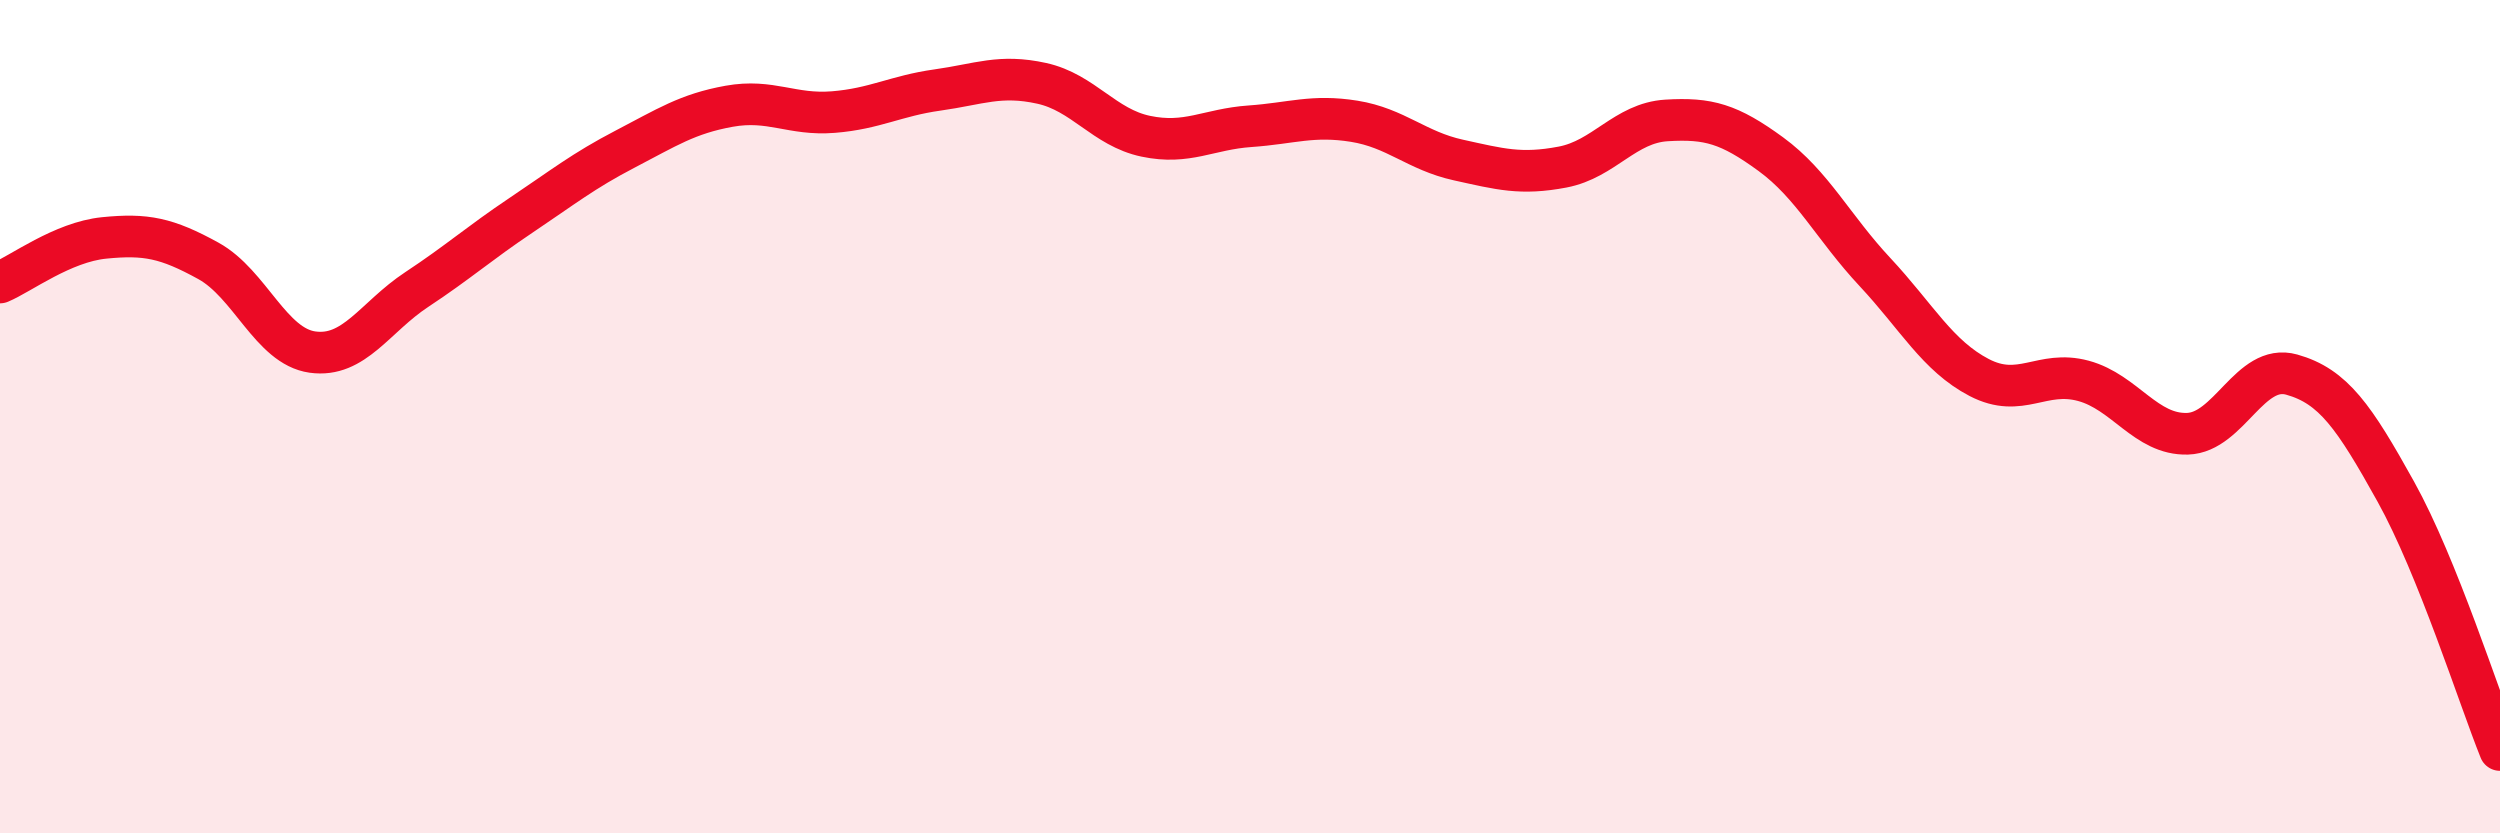
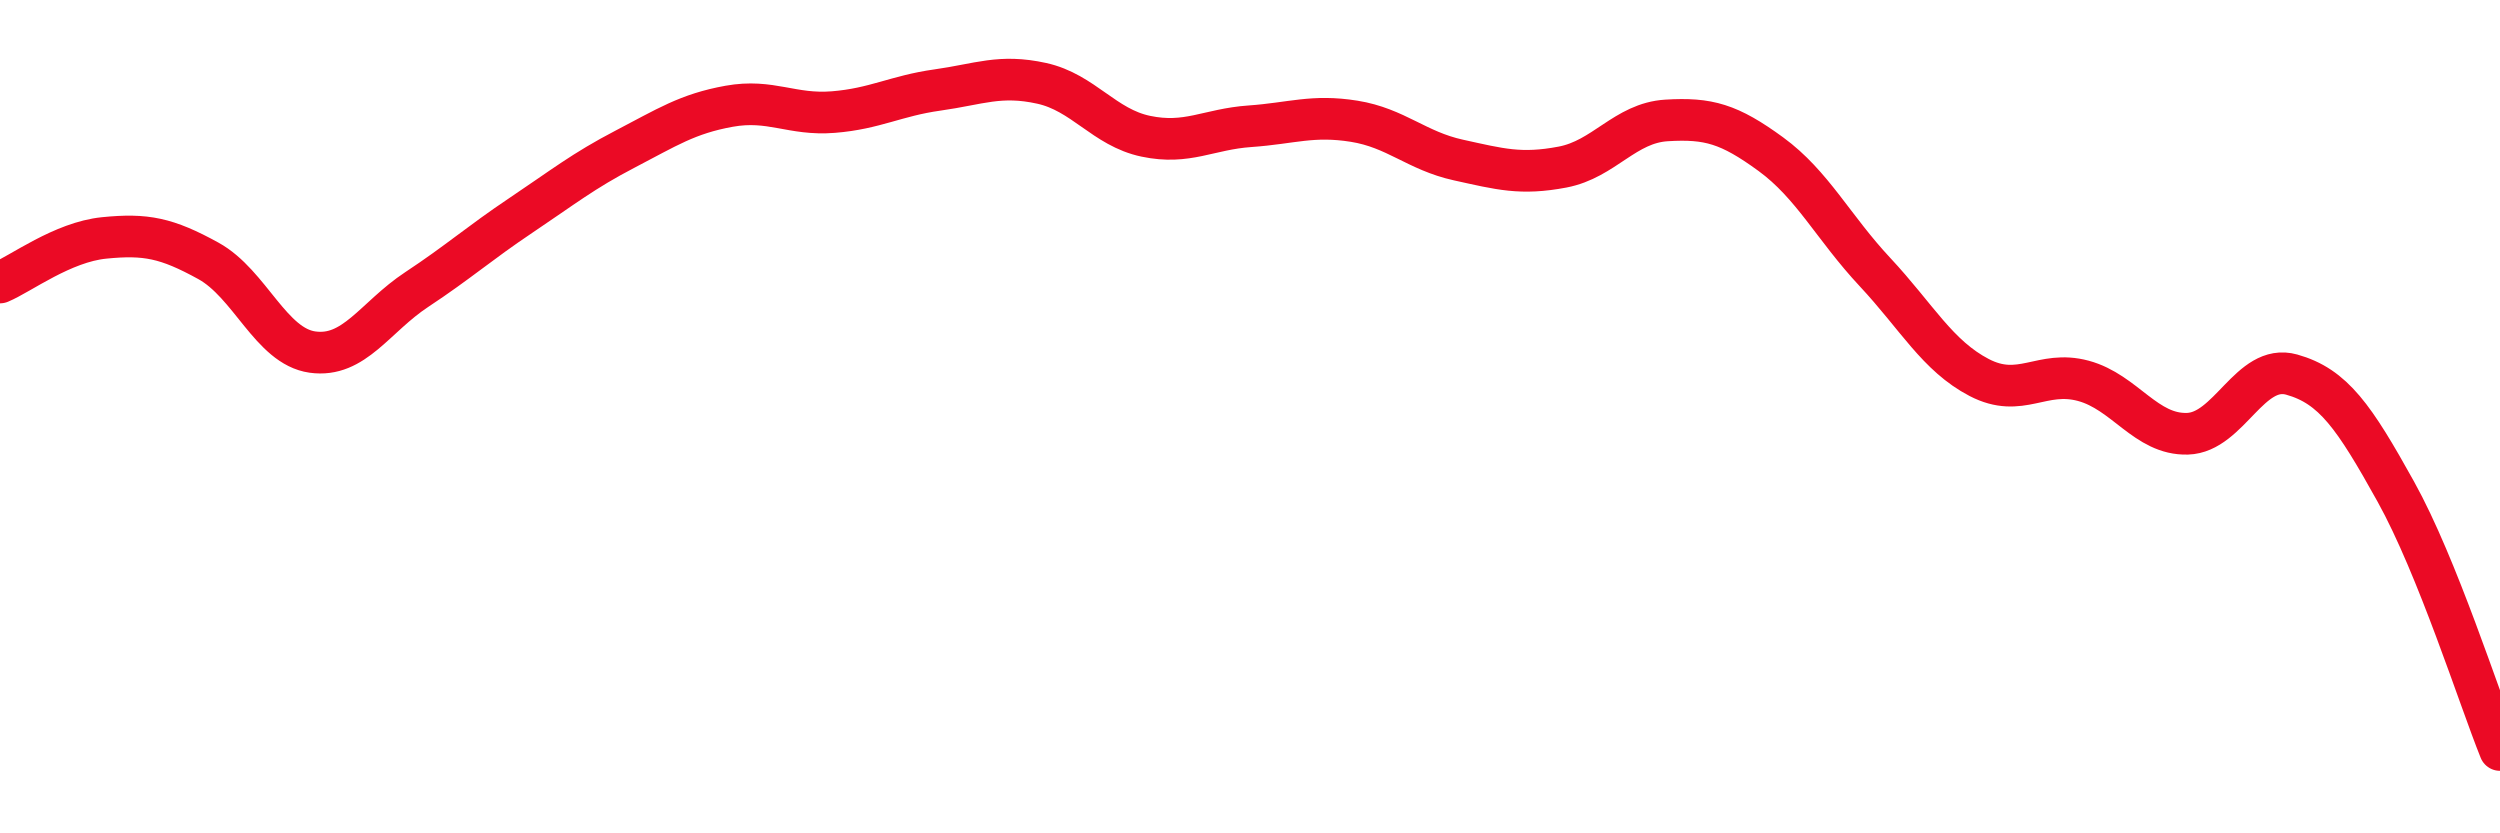
<svg xmlns="http://www.w3.org/2000/svg" width="60" height="20" viewBox="0 0 60 20">
-   <path d="M 0,6.78 C 0.5,6.57 1.5,5.81 2.5,5.71 C 3.5,5.61 4,5.71 5,6.26 C 6,6.81 6.5,8.31 7.5,8.45 C 8.5,8.59 9,7.61 10,6.95 C 11,6.29 11.5,5.84 12.5,5.17 C 13.5,4.5 14,4.1 15,3.58 C 16,3.06 16.5,2.73 17.5,2.55 C 18.5,2.37 19,2.77 20,2.69 C 21,2.61 21.5,2.3 22.5,2.16 C 23.5,2.02 24,1.78 25,2 C 26,2.22 26.5,3.06 27.5,3.27 C 28.5,3.48 29,3.1 30,3.03 C 31,2.96 31.5,2.75 32.5,2.91 C 33.5,3.07 34,3.62 35,3.84 C 36,4.06 36.5,4.2 37.5,4.01 C 38.5,3.82 39,2.95 40,2.89 C 41,2.83 41.5,2.97 42.5,3.7 C 43.5,4.43 44,5.46 45,6.53 C 46,7.6 46.5,8.54 47.5,9.06 C 48.5,9.58 49,8.87 50,9.14 C 51,9.41 51.5,10.44 52.5,10.41 C 53.5,10.38 54,8.71 55,8.99 C 56,9.27 56.5,10 57.5,11.8 C 58.5,13.6 59.5,16.76 60,18L60 20L0 20Z" fill="#EB0A25" opacity="0.1" stroke-linecap="round" stroke-linejoin="round" />
  <path d="M 0,6.78 C 0.5,6.57 1.5,5.81 2.5,5.71 C 3.5,5.61 4,5.71 5,6.26 C 6,6.81 6.5,8.31 7.5,8.45 C 8.5,8.59 9,7.61 10,6.95 C 11,6.29 11.5,5.84 12.5,5.17 C 13.5,4.5 14,4.1 15,3.58 C 16,3.06 16.5,2.73 17.5,2.55 C 18.5,2.37 19,2.77 20,2.69 C 21,2.61 21.5,2.3 22.5,2.16 C 23.5,2.02 24,1.78 25,2 C 26,2.22 26.5,3.06 27.5,3.27 C 28.5,3.48 29,3.1 30,3.03 C 31,2.96 31.5,2.75 32.5,2.91 C 33.5,3.07 34,3.62 35,3.84 C 36,4.06 36.5,4.2 37.5,4.01 C 38.5,3.82 39,2.95 40,2.89 C 41,2.83 41.5,2.97 42.5,3.7 C 43.5,4.43 44,5.46 45,6.53 C 46,7.6 46.5,8.54 47.5,9.06 C 48.5,9.58 49,8.87 50,9.14 C 51,9.41 51.5,10.44 52.5,10.41 C 53.5,10.38 54,8.71 55,8.99 C 56,9.27 56.5,10 57.5,11.8 C 58.5,13.6 59.5,16.76 60,18" stroke="#EB0A25" stroke-width="1" fill="none" stroke-linecap="round" stroke-linejoin="round" />
</svg>